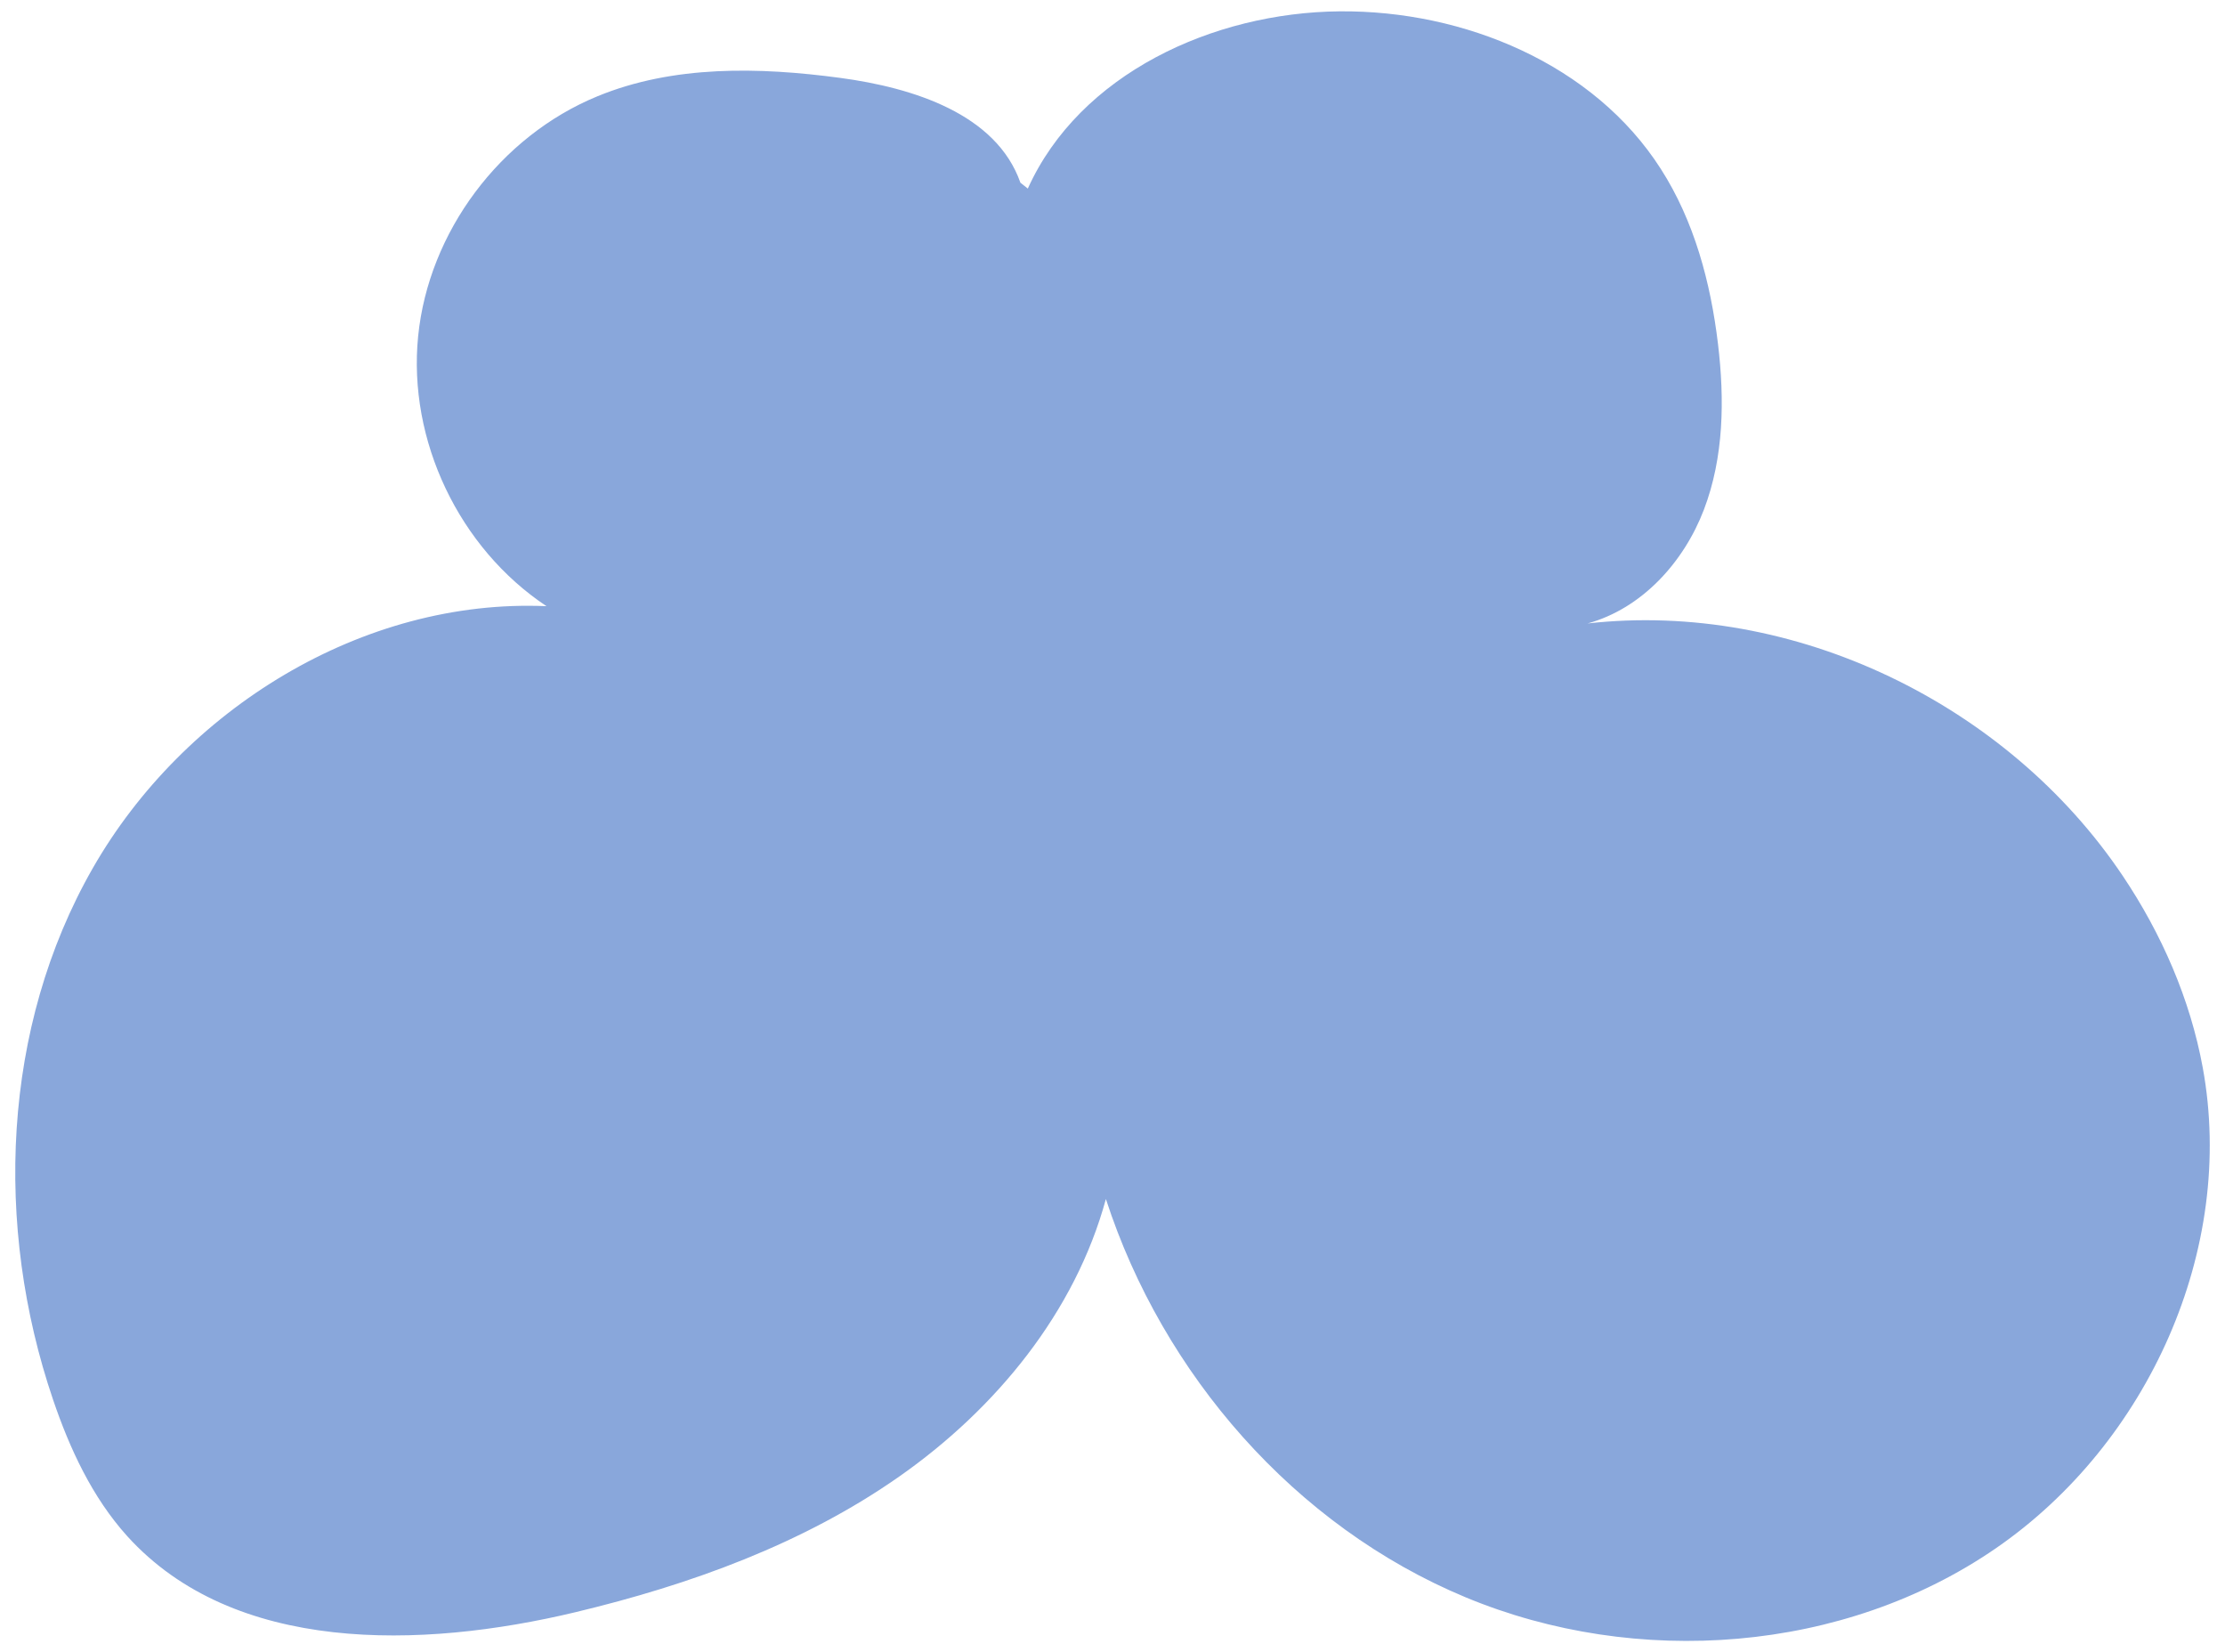
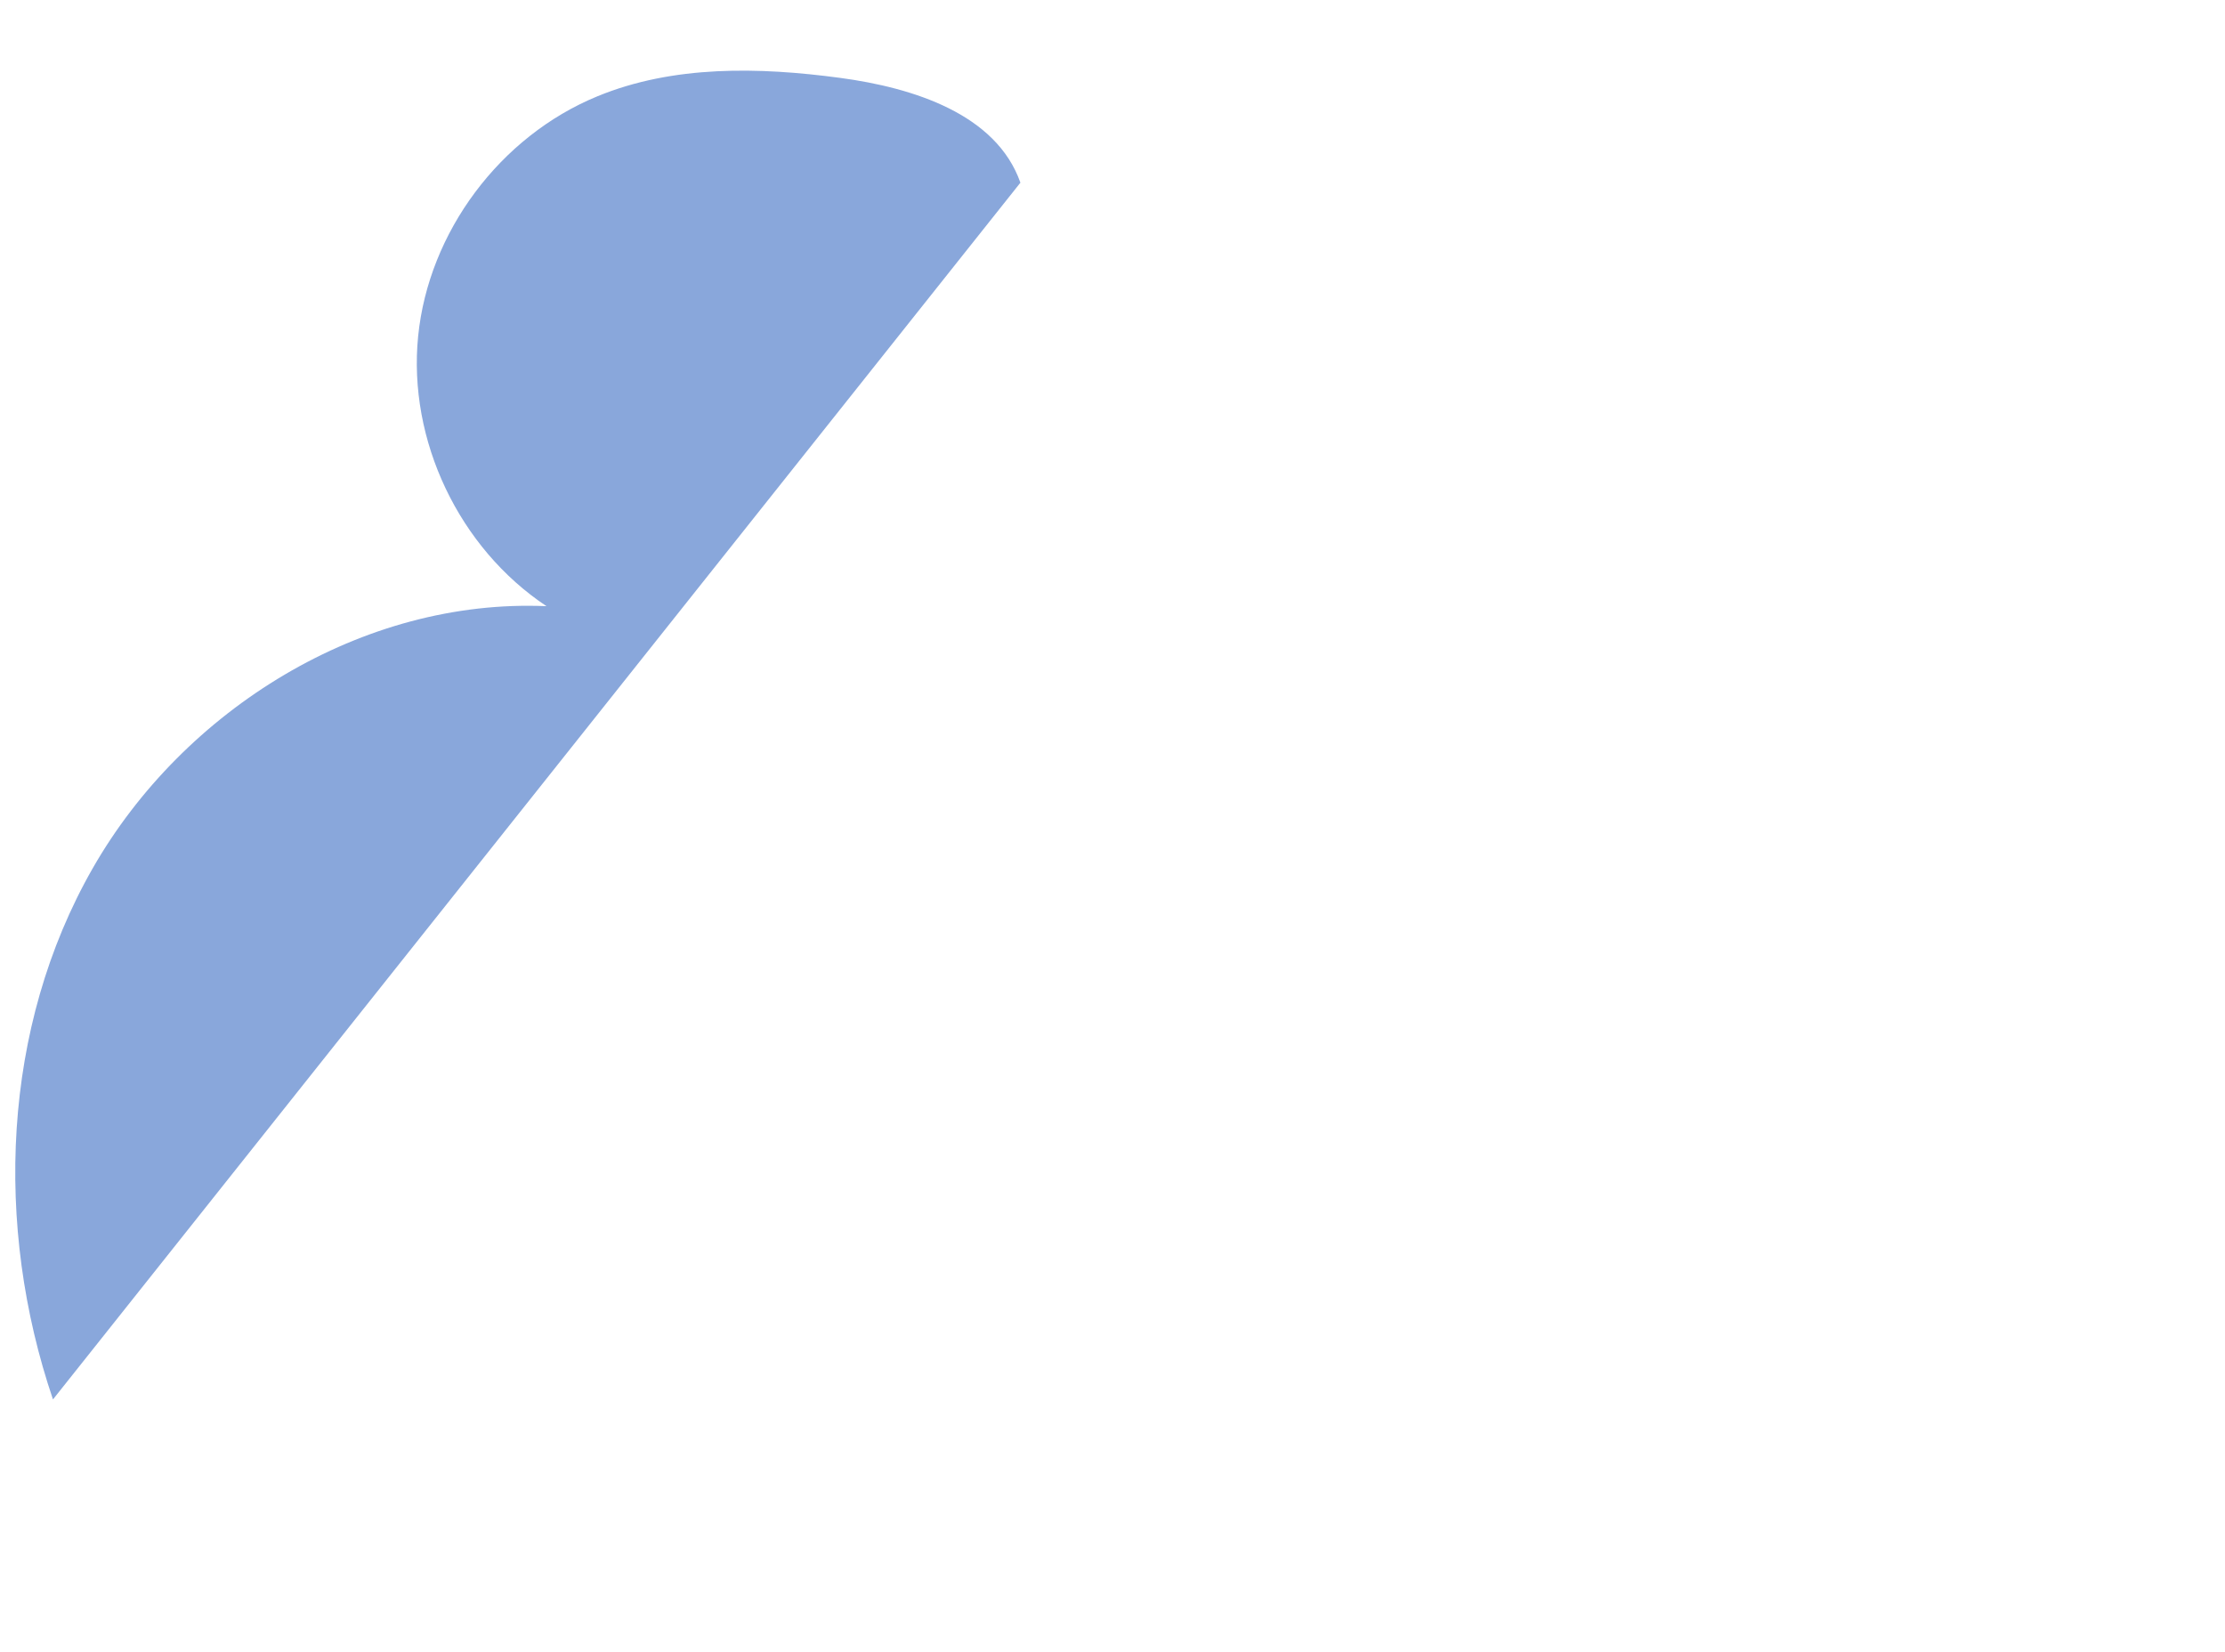
<svg xmlns="http://www.w3.org/2000/svg" id="Capa_1" viewBox="0 0 761.08 565.11">
  <defs>
    <style>      .cls-1 {        fill: #89a7db;      }    </style>
  </defs>
-   <path class="cls-1" d="M349.04,62.48c-8.27-23.52-36.7-32.48-61.57-35.83-27.87-3.75-57.18-4.41-83.16,6.3-33.27,13.7-57.71,46.42-61.28,82.04-3.57,35.62,14.01,72.48,43.91,92.34-62.92-2.75-124.13,35.27-155.23,89.65C.61,351.38-2.01,419.37,18.12,478.64c5.74,16.9,13.41,33.46,25.39,46.75,36.45,40.27,100.35,38.7,153.38,26.01,39.22-9.39,77.91-23.37,110.86-46.5,32.96-23.13,59.99-56.1,70.53-94.81,19.44,59.89,64.57,111.91,123.05,136.23,58.44,24.31,129.39,19.05,181.42-16.8,52.07-35.89,82.08-102.35,70.73-164.3-4.3-23.48-14.07-45.84-27.41-65.7-39.4-58.7-112.44-94.25-183.03-86.28,18.59-5.11,32.92-20.94,39.78-38.88,6.86-17.95,7.11-37.73,4.83-56.76-2.52-21-8.12-42.01-19.57-59.85-22.84-35.75-67.2-54.26-109.85-53.87-43.28.38-88.95,21.39-106.66,60.62" />
+   <path class="cls-1" d="M349.04,62.48c-8.27-23.52-36.7-32.48-61.57-35.83-27.87-3.75-57.18-4.41-83.16,6.3-33.27,13.7-57.71,46.42-61.28,82.04-3.57,35.62,14.01,72.48,43.91,92.34-62.92-2.75-124.13,35.27-155.23,89.65C.61,351.38-2.01,419.37,18.12,478.64" />
</svg>